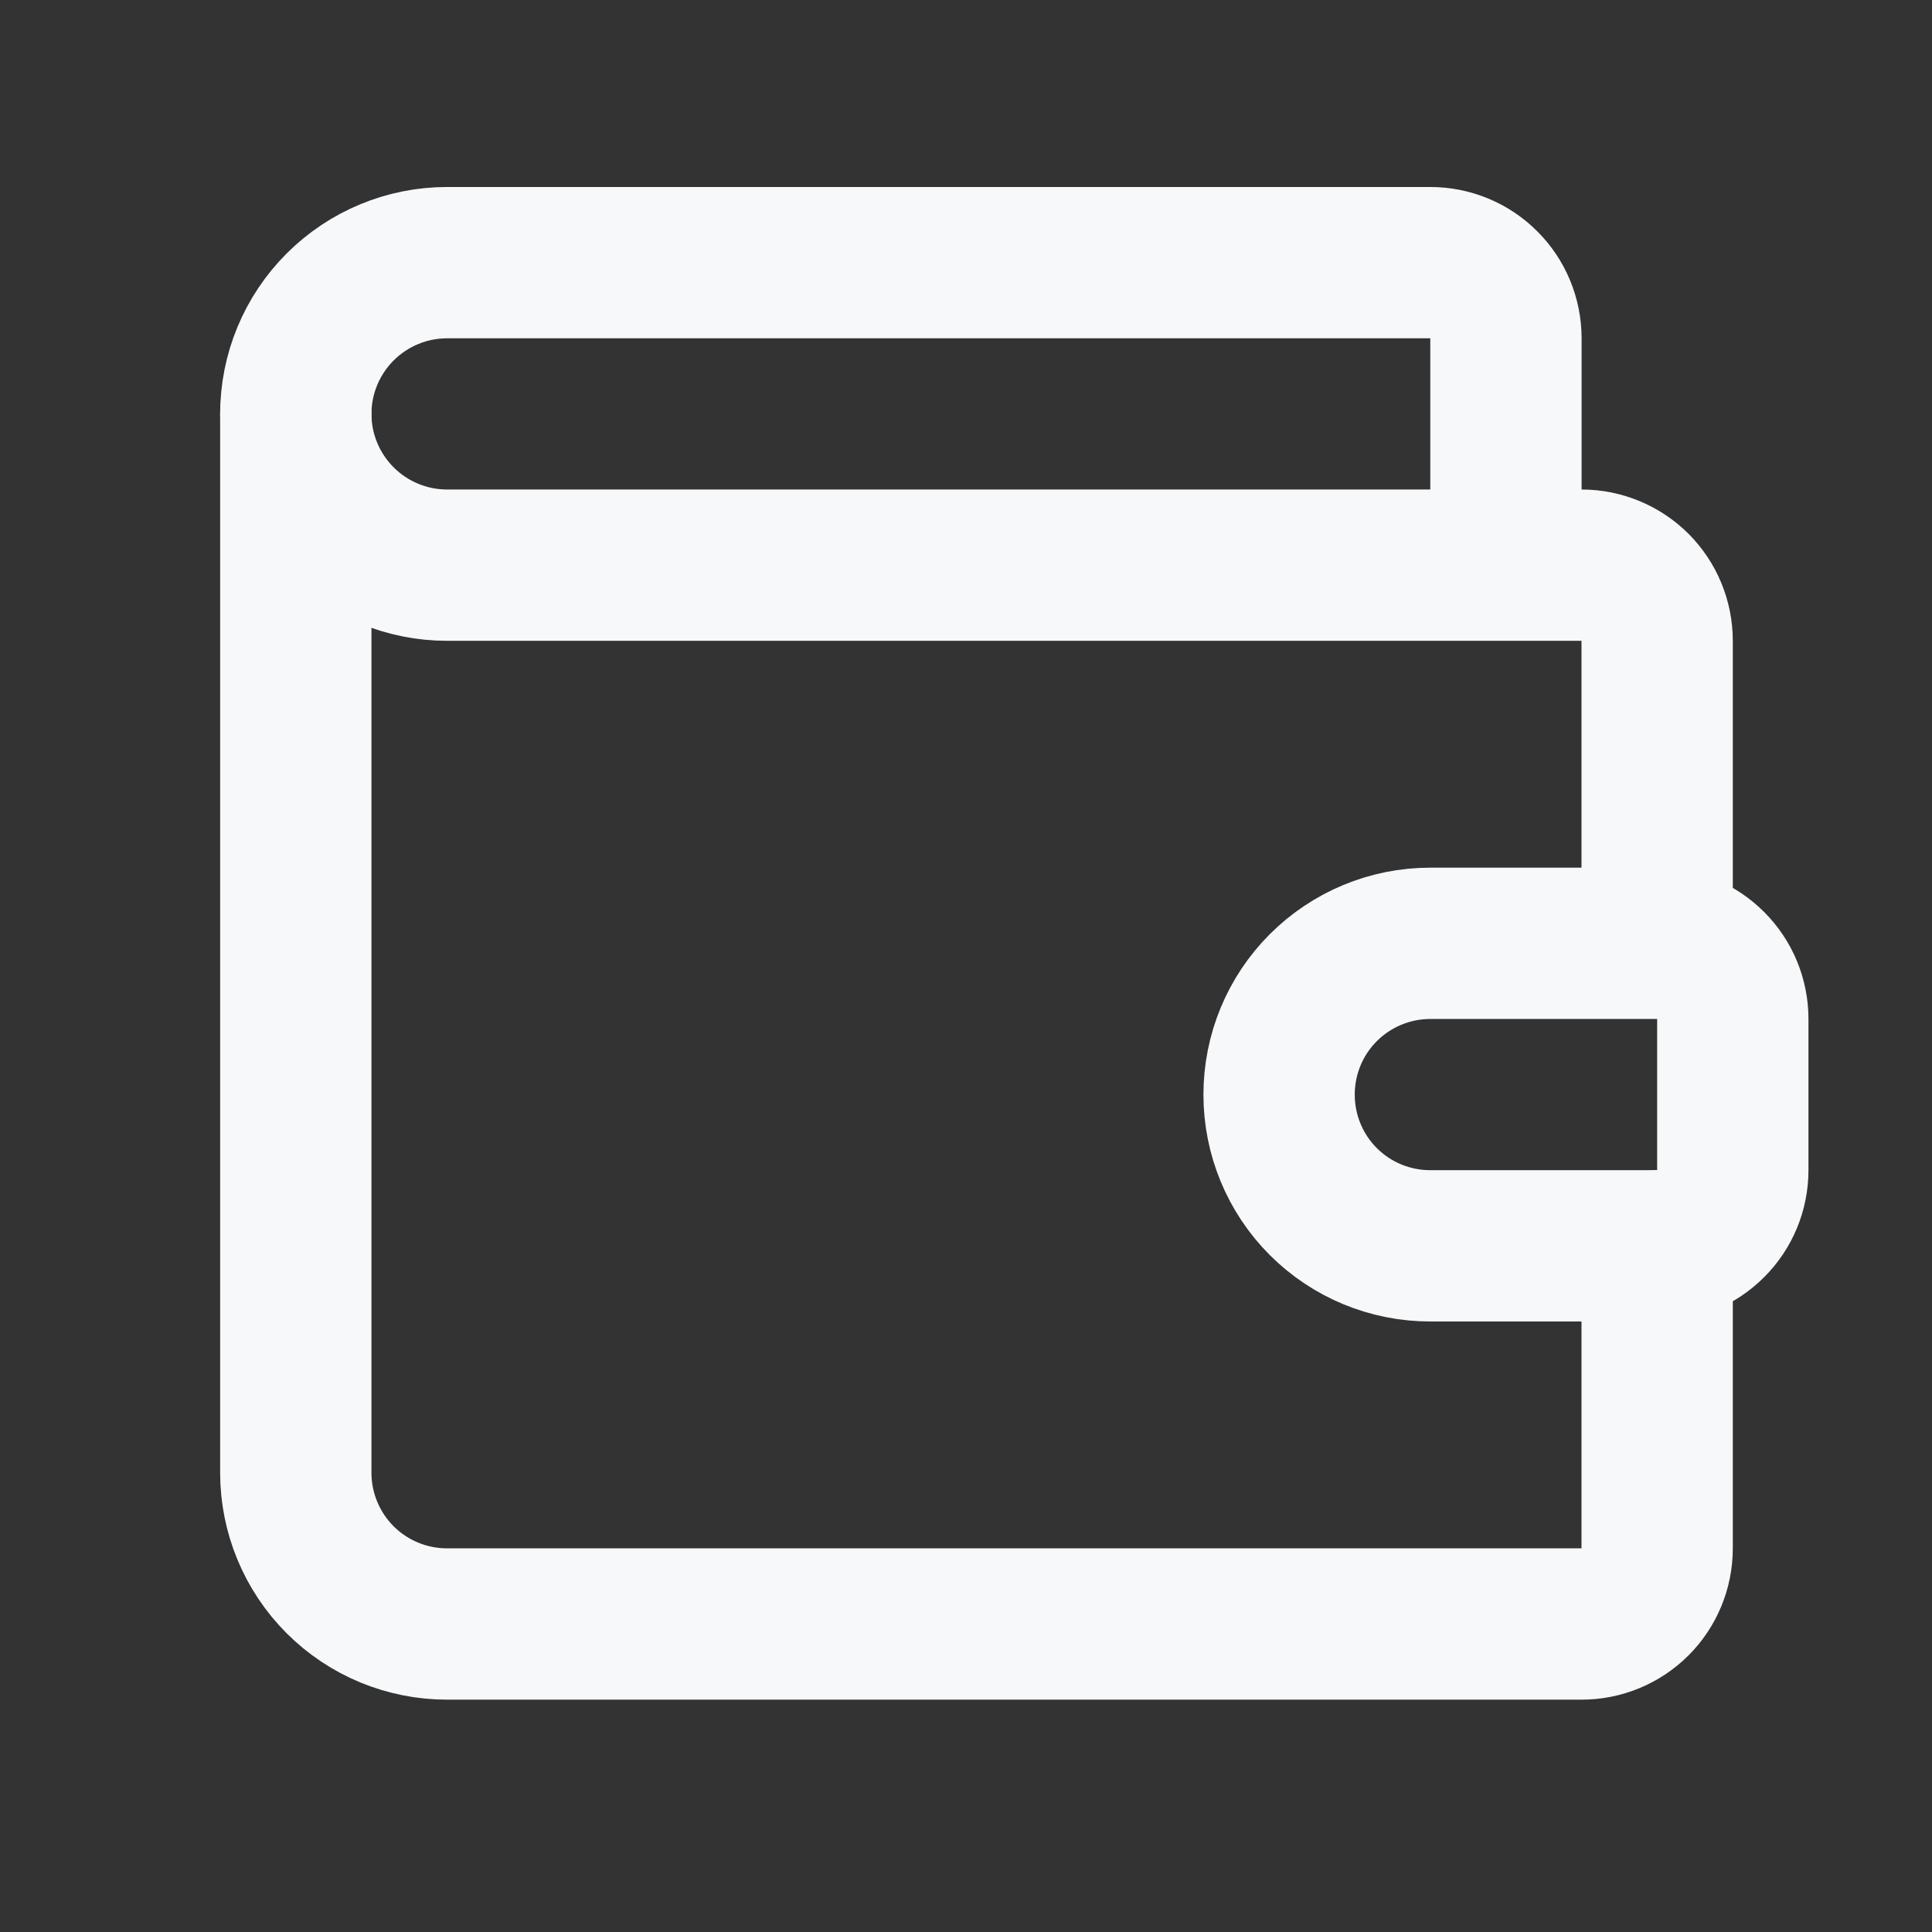
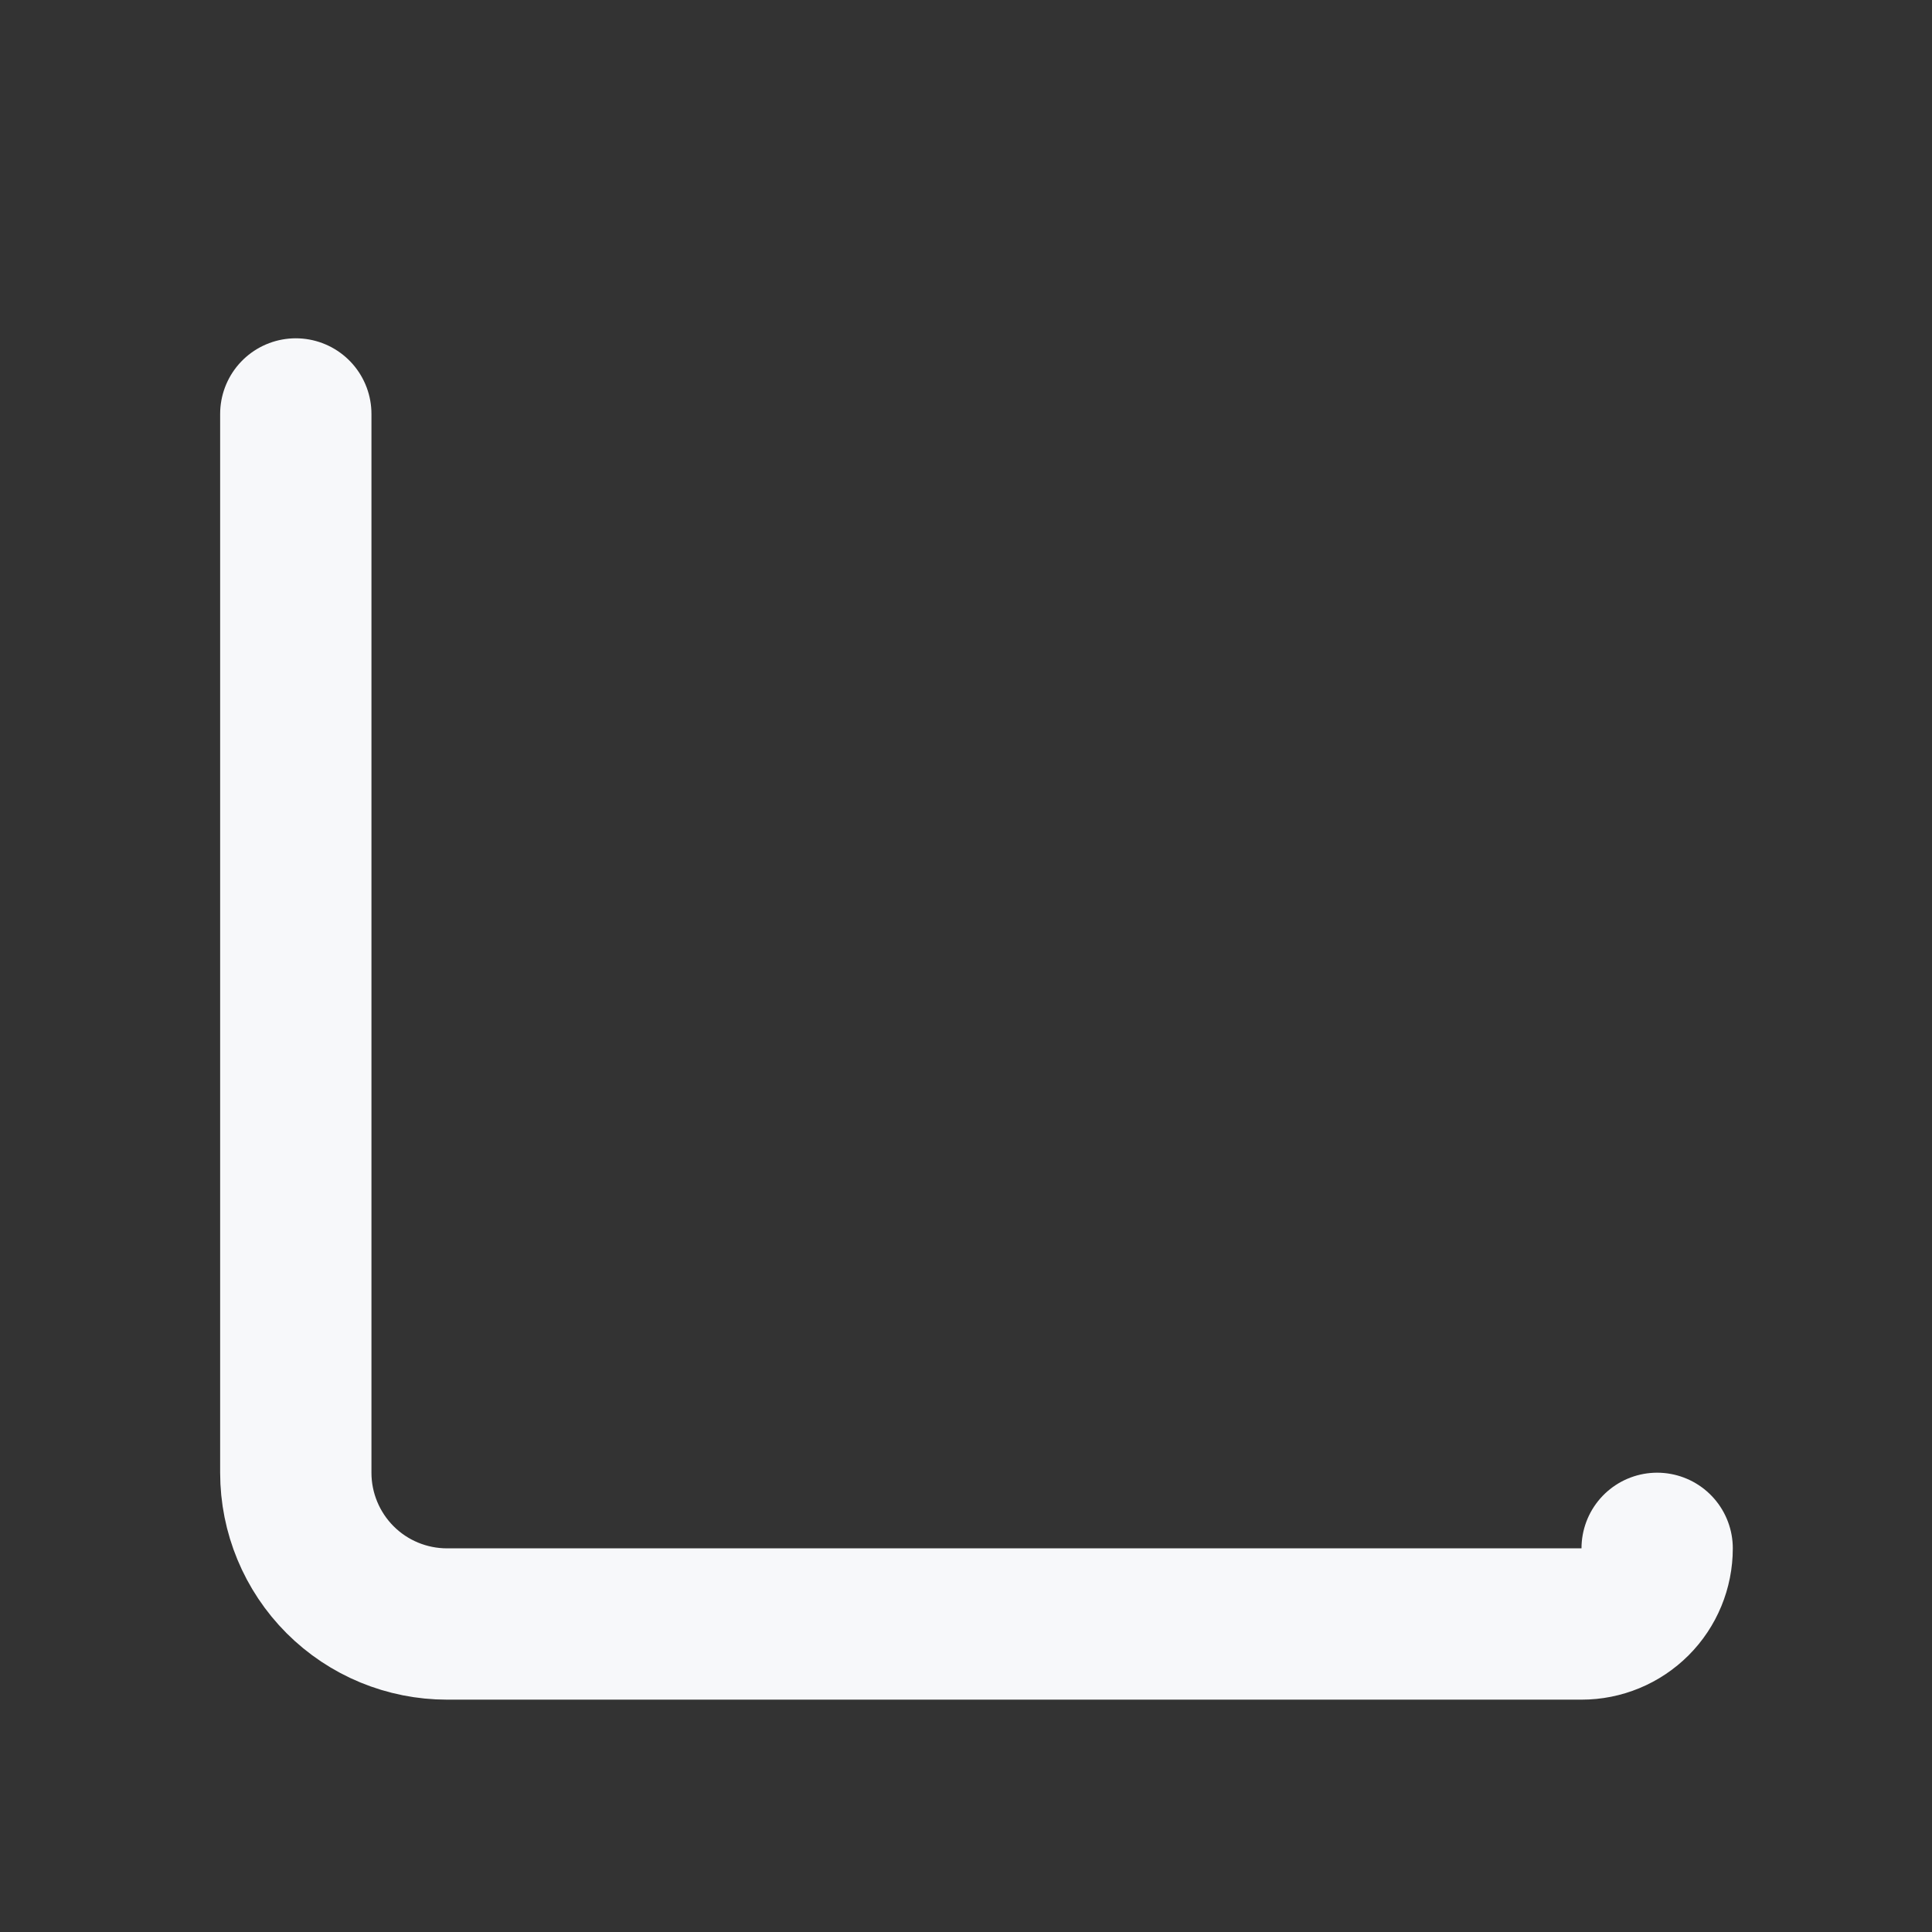
<svg xmlns="http://www.w3.org/2000/svg" width="19" height="19" viewBox="0 0 19 19" fill="none">
  <rect x="0" y="0" width="19" height="19" fill="#333333" stroke="none" />
-   <path d="M14.81 5.558V3.327C14.81 3.13 14.732 2.94 14.592 2.801C14.453 2.661 14.263 2.583 14.066 2.583H4.397C4.002 2.583 3.624 2.74 3.345 3.019C3.066 3.298 2.909 3.676 2.909 4.071C2.909 4.465 3.066 4.843 3.345 5.122C3.624 5.401 4.002 5.558 4.397 5.558H15.554C15.751 5.558 15.94 5.637 16.08 5.776C16.219 5.916 16.297 6.105 16.297 6.302V9.277M16.297 9.277H14.066C13.671 9.277 13.293 9.434 13.014 9.713C12.735 9.992 12.579 10.37 12.579 10.765C12.579 11.159 12.735 11.538 13.014 11.817C13.293 12.096 13.671 12.252 14.066 12.252H16.297C16.495 12.252 16.684 12.174 16.823 12.034C16.963 11.895 17.041 11.706 17.041 11.508V10.021C17.041 9.824 16.963 9.634 16.823 9.495C16.684 9.355 16.495 9.277 16.297 9.277Z" stroke="#F7F8FA" stroke-width="1.488" stroke-linecap="round" stroke-linejoin="round" />
-   <path d="M2.909 4.071V14.484C2.909 14.878 3.066 15.257 3.345 15.536C3.624 15.815 4.002 15.971 4.397 15.971H15.554C15.751 15.971 15.94 15.893 16.08 15.753C16.219 15.614 16.297 15.425 16.297 15.227V12.252" stroke="#F7F8FA" stroke-width="1.488" stroke-linecap="round" stroke-linejoin="round" />
+   <path d="M2.909 4.071V14.484C2.909 14.878 3.066 15.257 3.345 15.536C3.624 15.815 4.002 15.971 4.397 15.971H15.554C15.751 15.971 15.94 15.893 16.08 15.753C16.219 15.614 16.297 15.425 16.297 15.227" stroke="#F7F8FA" stroke-width="1.488" stroke-linecap="round" stroke-linejoin="round" />
</svg>